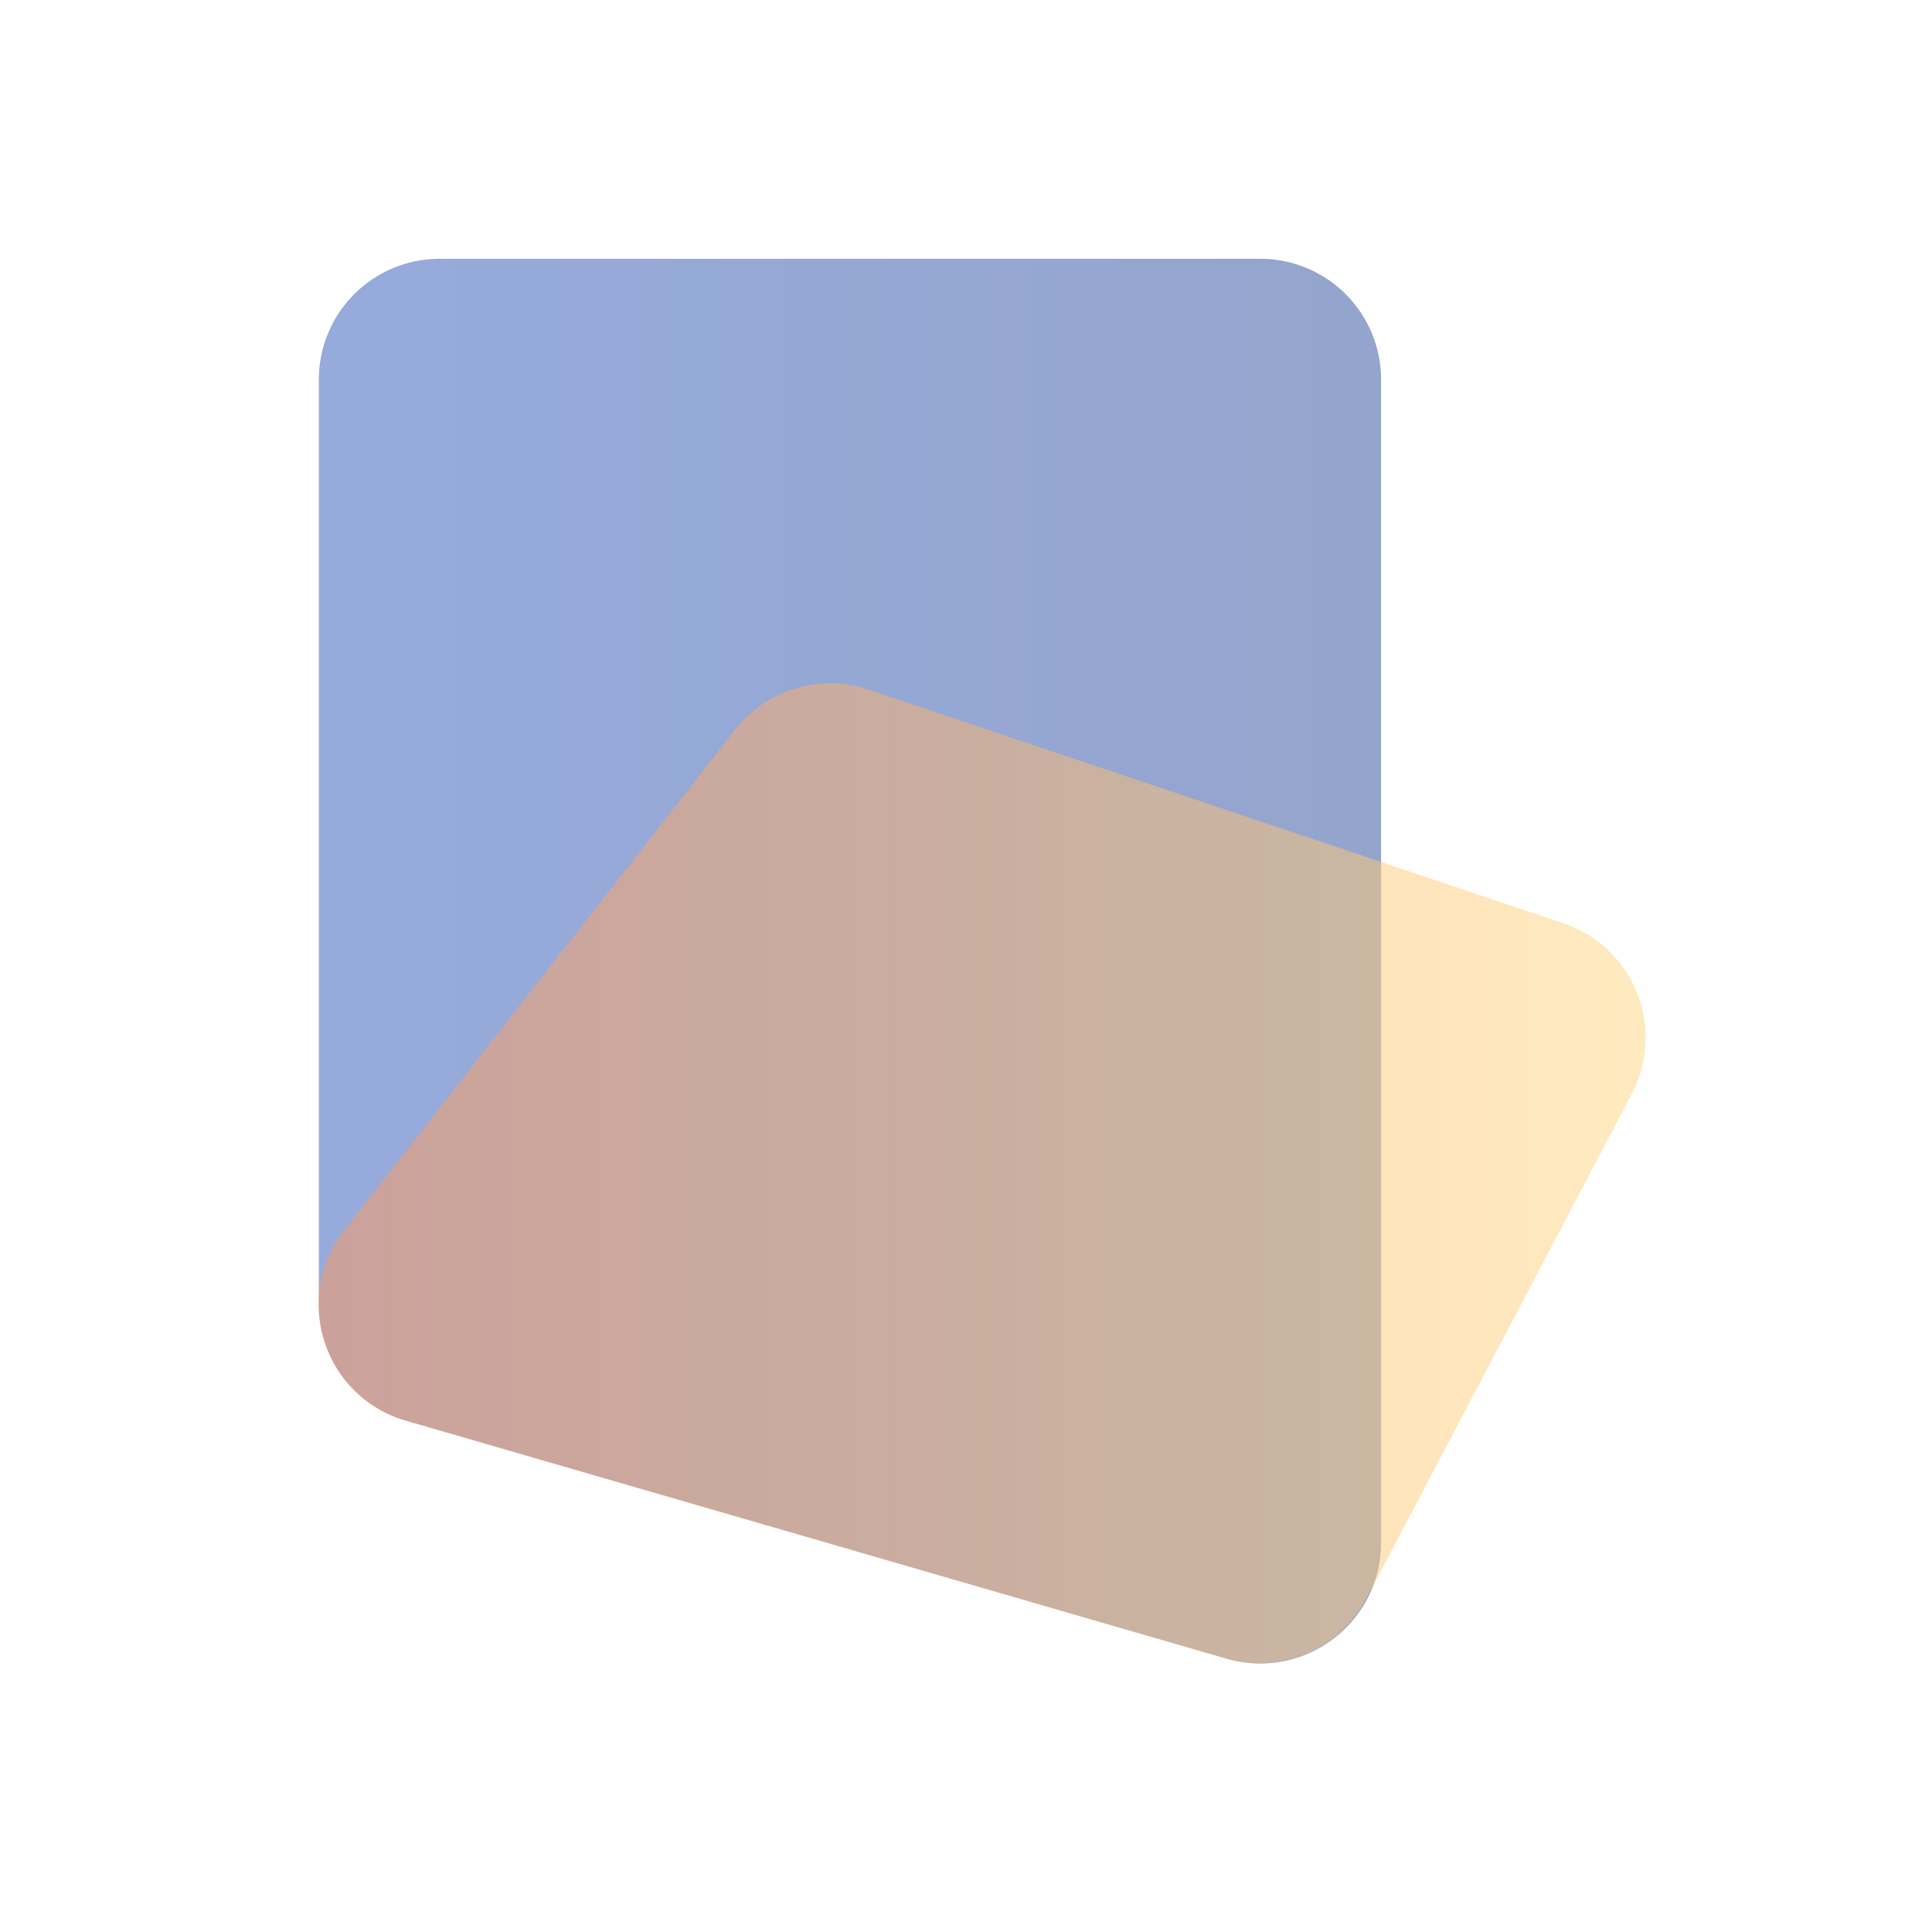
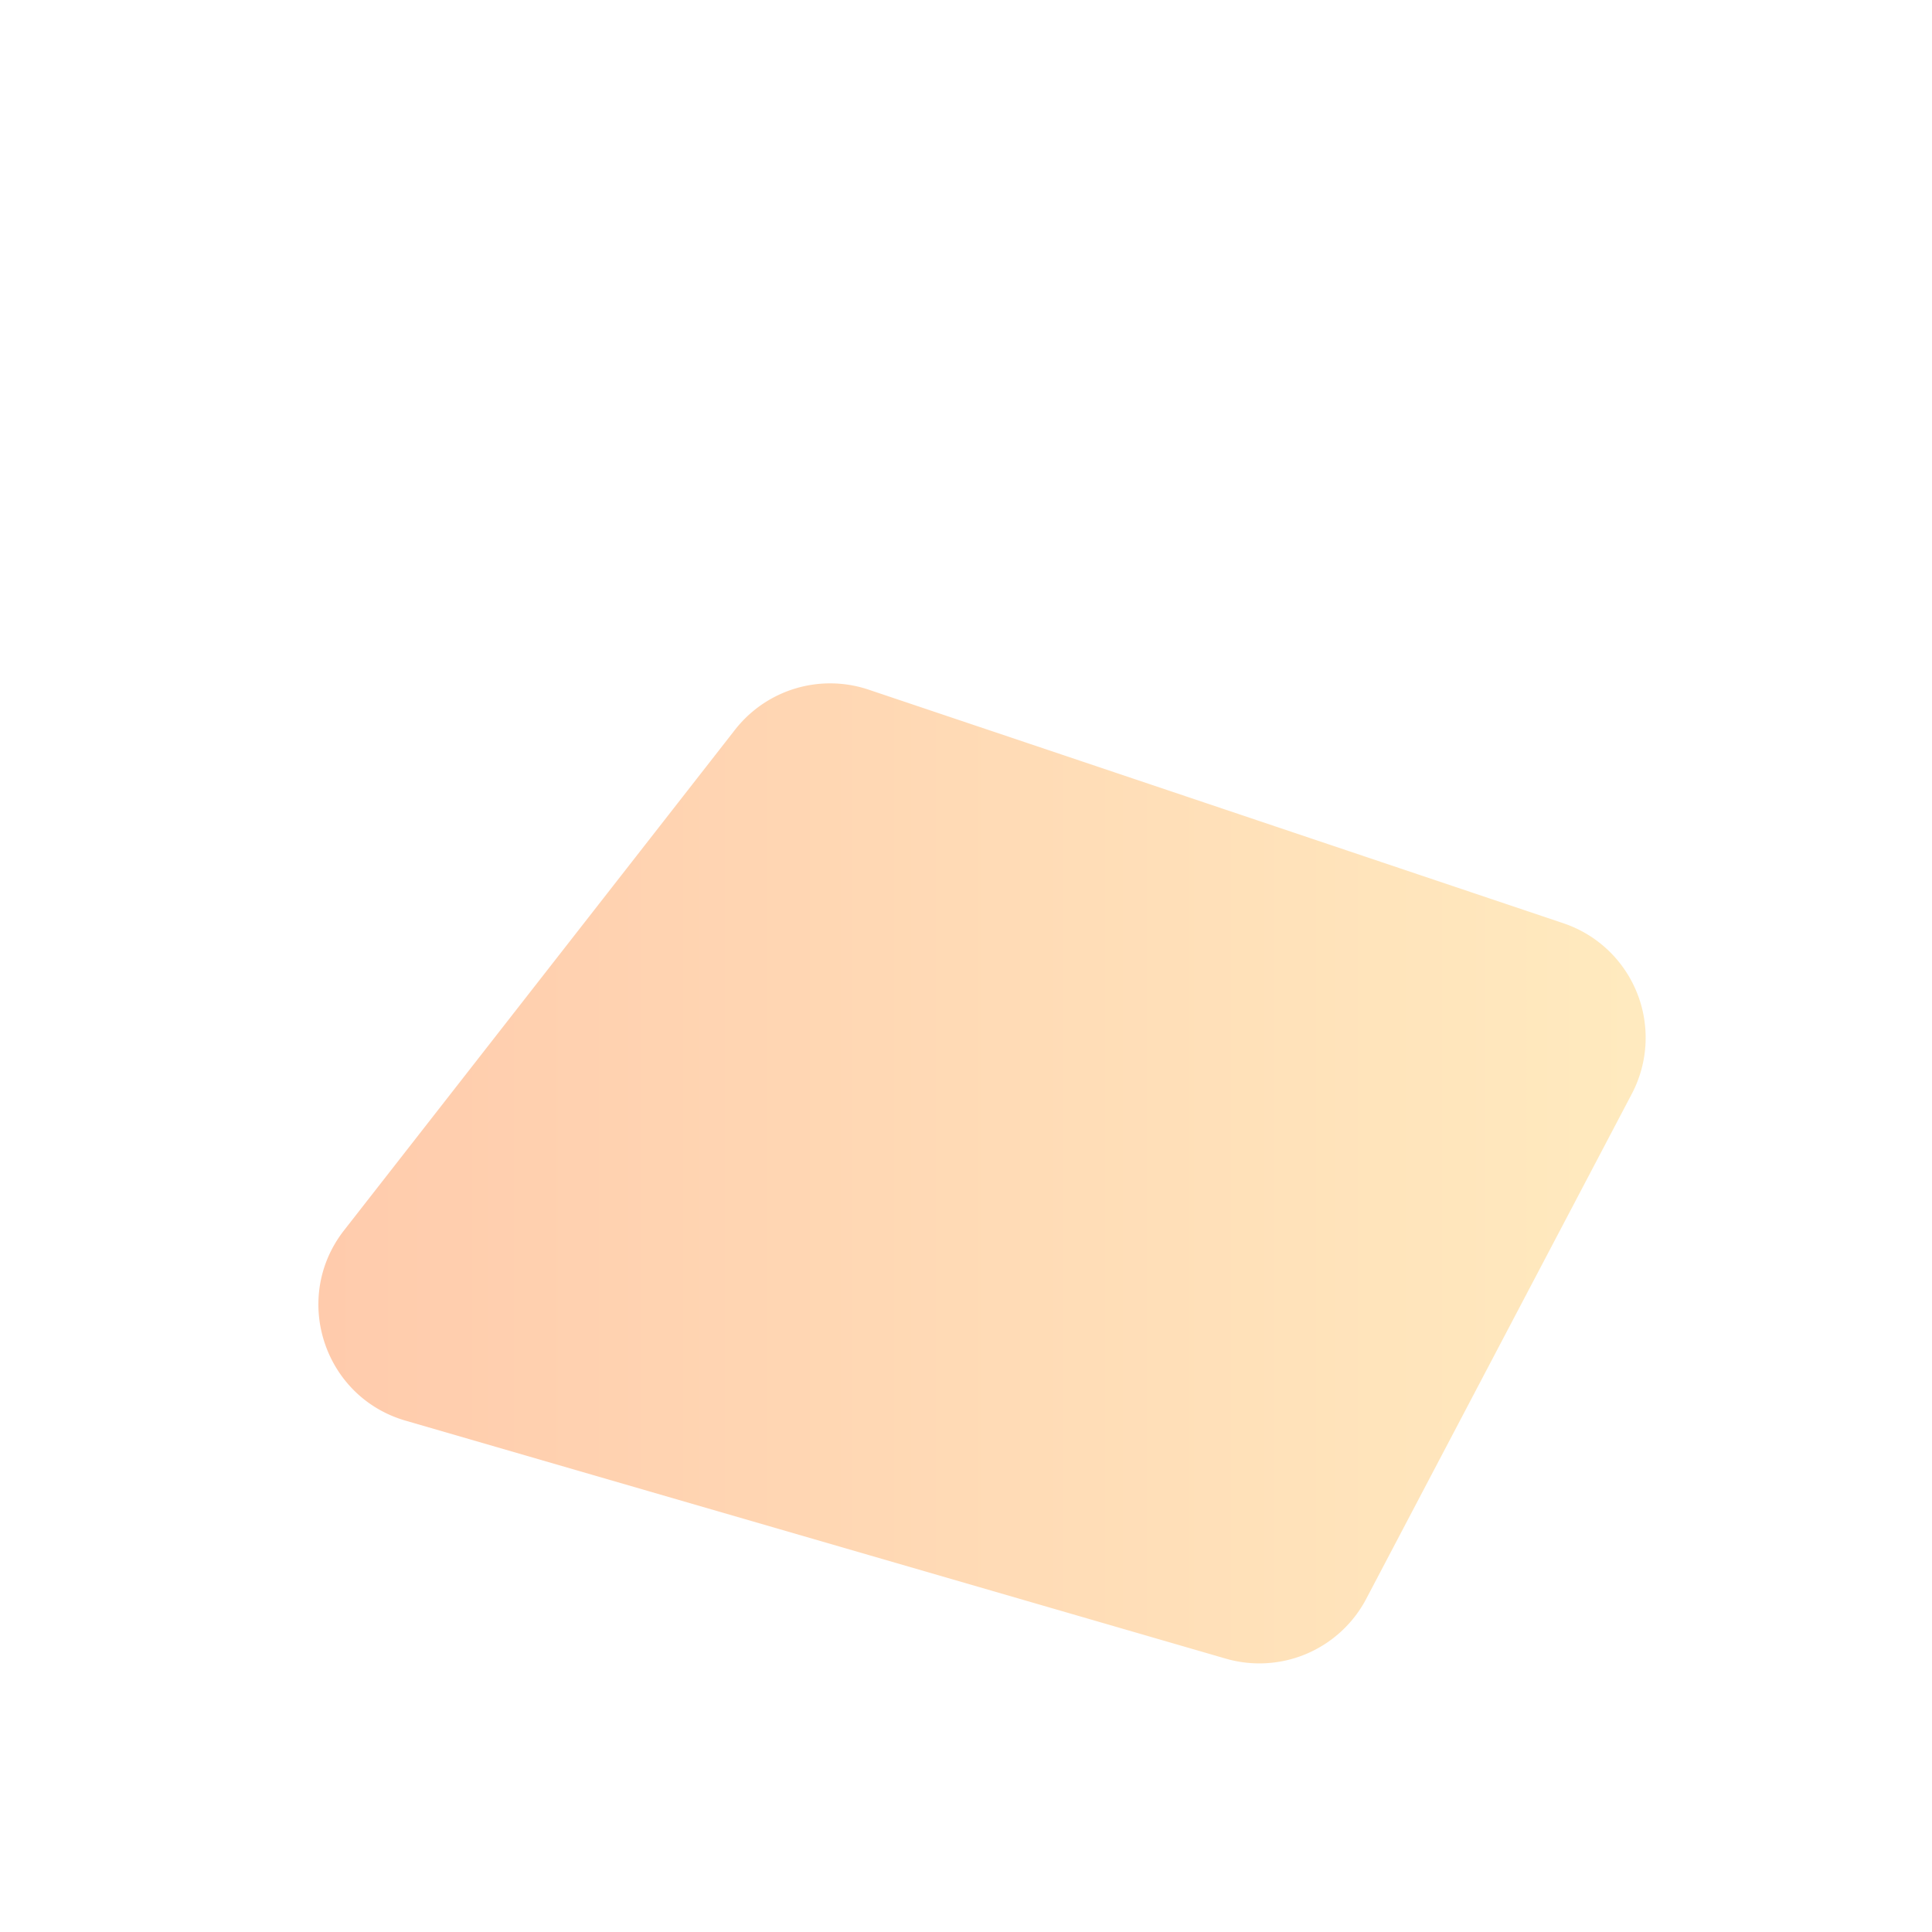
<svg xmlns="http://www.w3.org/2000/svg" width="64" height="64" fill="none">
-   <path fill="#fff" d="M0 0h64v64H0z" />
-   <path opacity=".5" d="M45.75 12.573a4 4 0 00-4-4H14.562a4 4 0 00-4 4v30.646a4 4 0 002.886 3.841l27.188 7.885c2.558.742 5.114-1.178 5.114-3.842v-38.53z" fill="url(#paint0_linear_509_27528)" />
+   <path fill="#fff" d="M0 0h64v64z" />
  <path opacity=".5" d="M54.055 36.237a4 4 0 00-2.266-5.653l-23.014-7.738a4 4 0 00-4.428 1.33l-12.95 16.581c-1.742 2.23-.68 5.516 2.037 6.304l27.17 7.883a4 4 0 004.654-1.98l8.797-16.727z" fill="url(#paint1_linear_509_27528)" />
  <defs>
    <linearGradient id="paint0_linear_509_27528" x1="45.75" y1="32.264" x2="10.562" y2="32.264" gradientUnits="userSpaceOnUse">
      <stop stop-color="#294B9B" />
      <stop offset="1" stop-color="#2F58BB" />
    </linearGradient>
    <linearGradient id="paint1_linear_509_27528" x1="58.265" y1="39.186" x2="7.95" y2="39.186" gradientUnits="userSpaceOnUse">
      <stop stop-color="#FFDC83" />
      <stop offset="1" stop-color="#FF9458" />
    </linearGradient>
  </defs>
</svg>